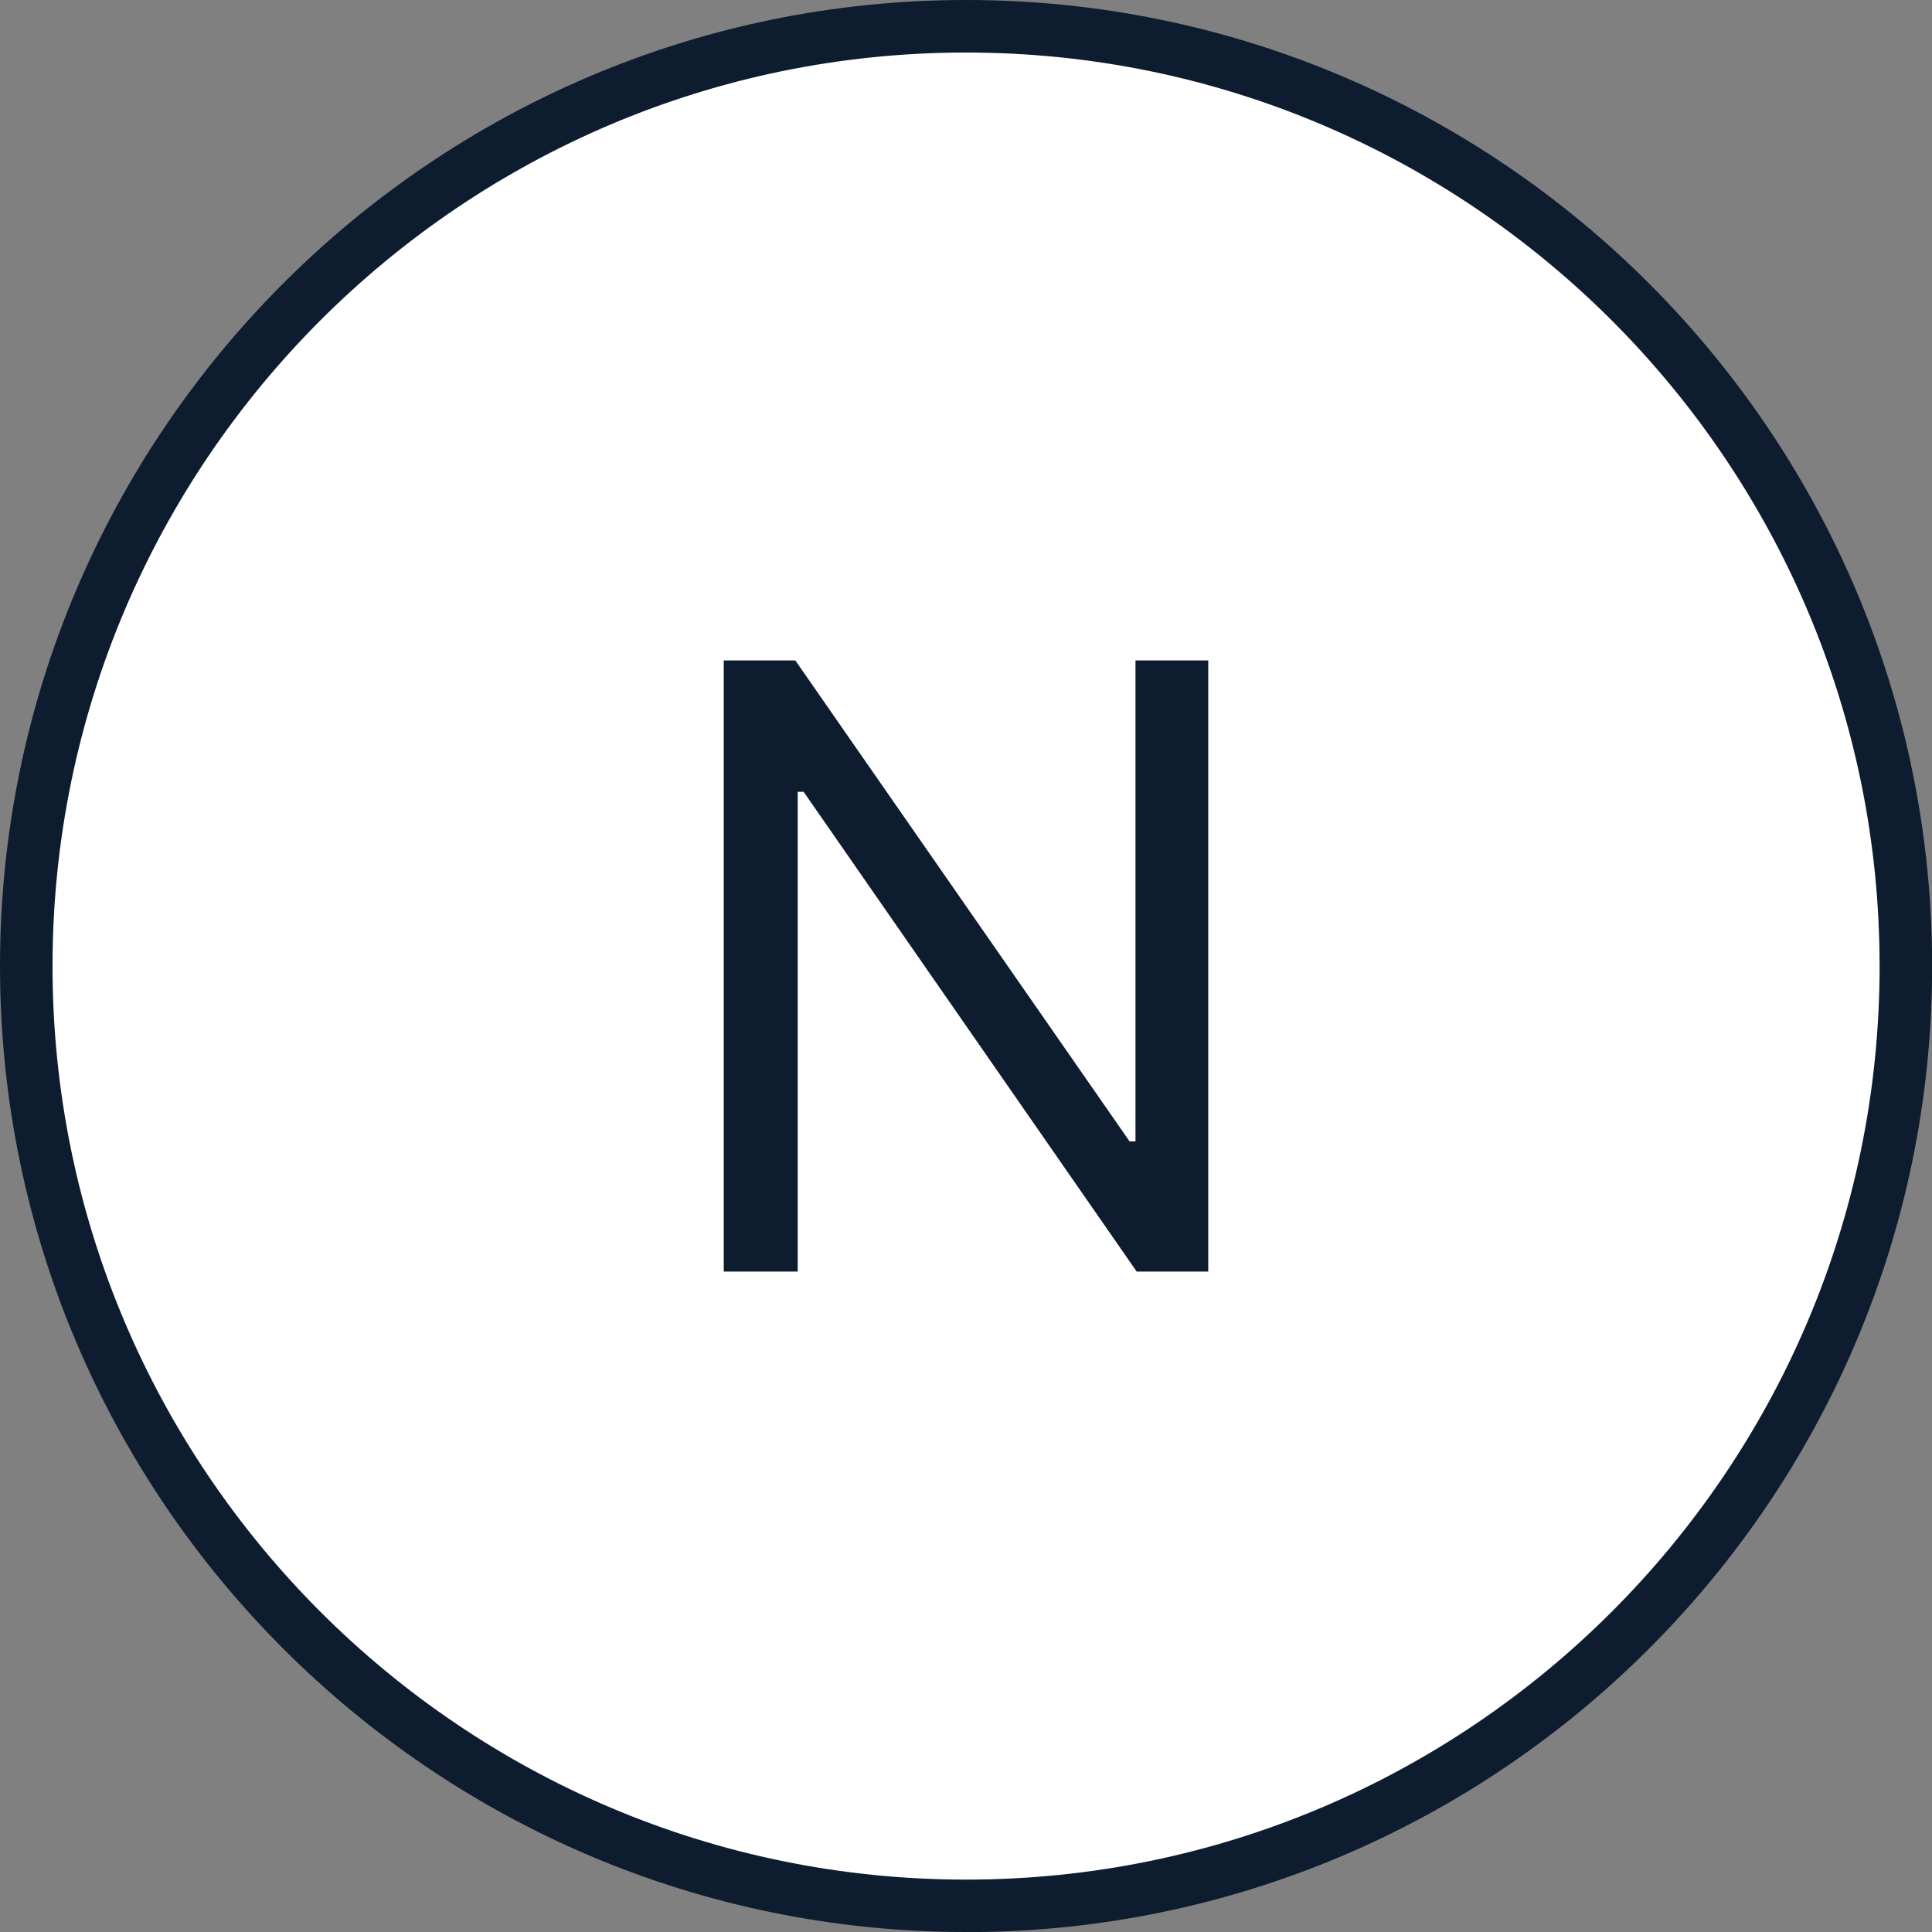
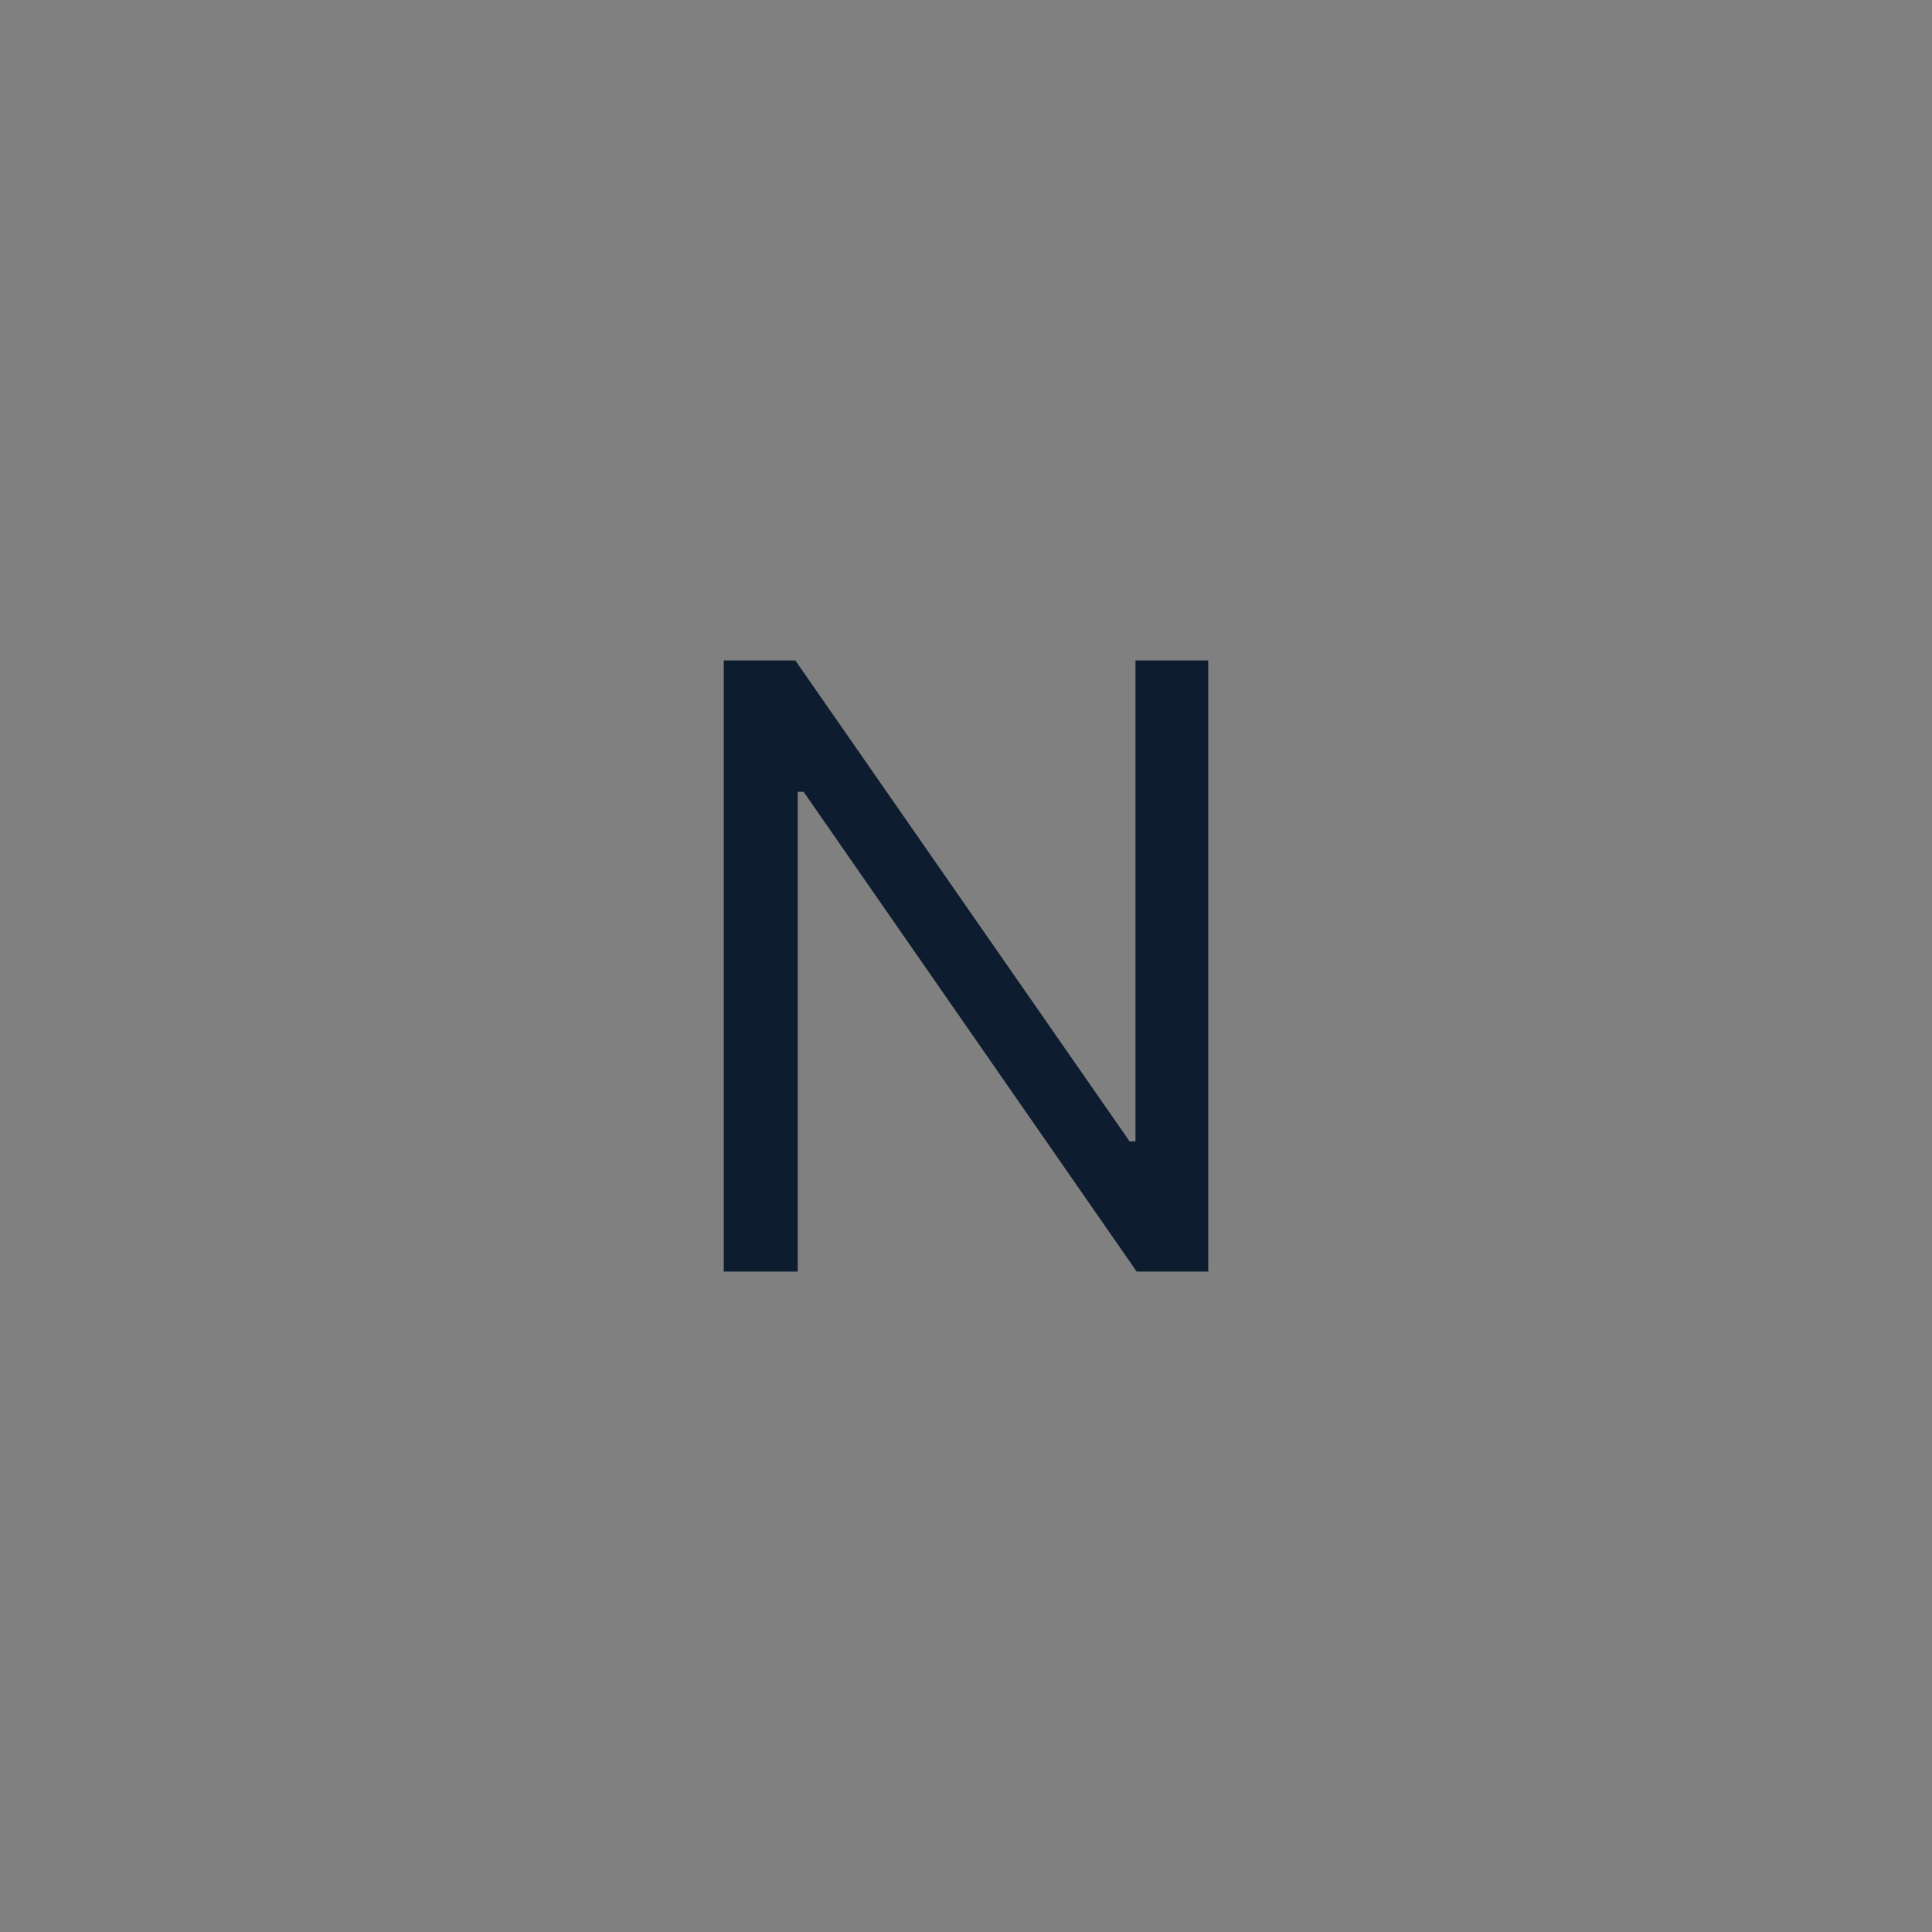
<svg xmlns="http://www.w3.org/2000/svg" id="_Слой_1" width="147.11" height="147.11" viewBox="0 0 147.11 147.11">
  <rect x="0" y="0" width="147.11" height="147.11" fill="#808080" stroke="none" />
  <defs>
    <style>.cls-1{fill:#fff;}.cls-2{fill:#0d1c2e;}</style>
  </defs>
-   <circle class="cls-1" cx="73.56" cy="73.56" r="71.56" />
-   <path class="cls-2" d="m73.56,147.11C33,147.11,0,114.11,0,73.56S33,0,73.56,0s73.56,33,73.56,73.56-33,73.56-73.56,73.56Zm0-143.11C35.2,4,4,35.2,4,73.56s31.2,69.56,69.56,69.56,69.56-31.2,69.56-69.56S111.91,4,73.56,4Z" />
  <path class="cls-2" d="m92,96.82h-5.45l-25.36-36.53h-.45v36.53h-5.63v-46.53h5.45l25.45,36.62h.45v-36.62h5.54v46.53Z" />
</svg>